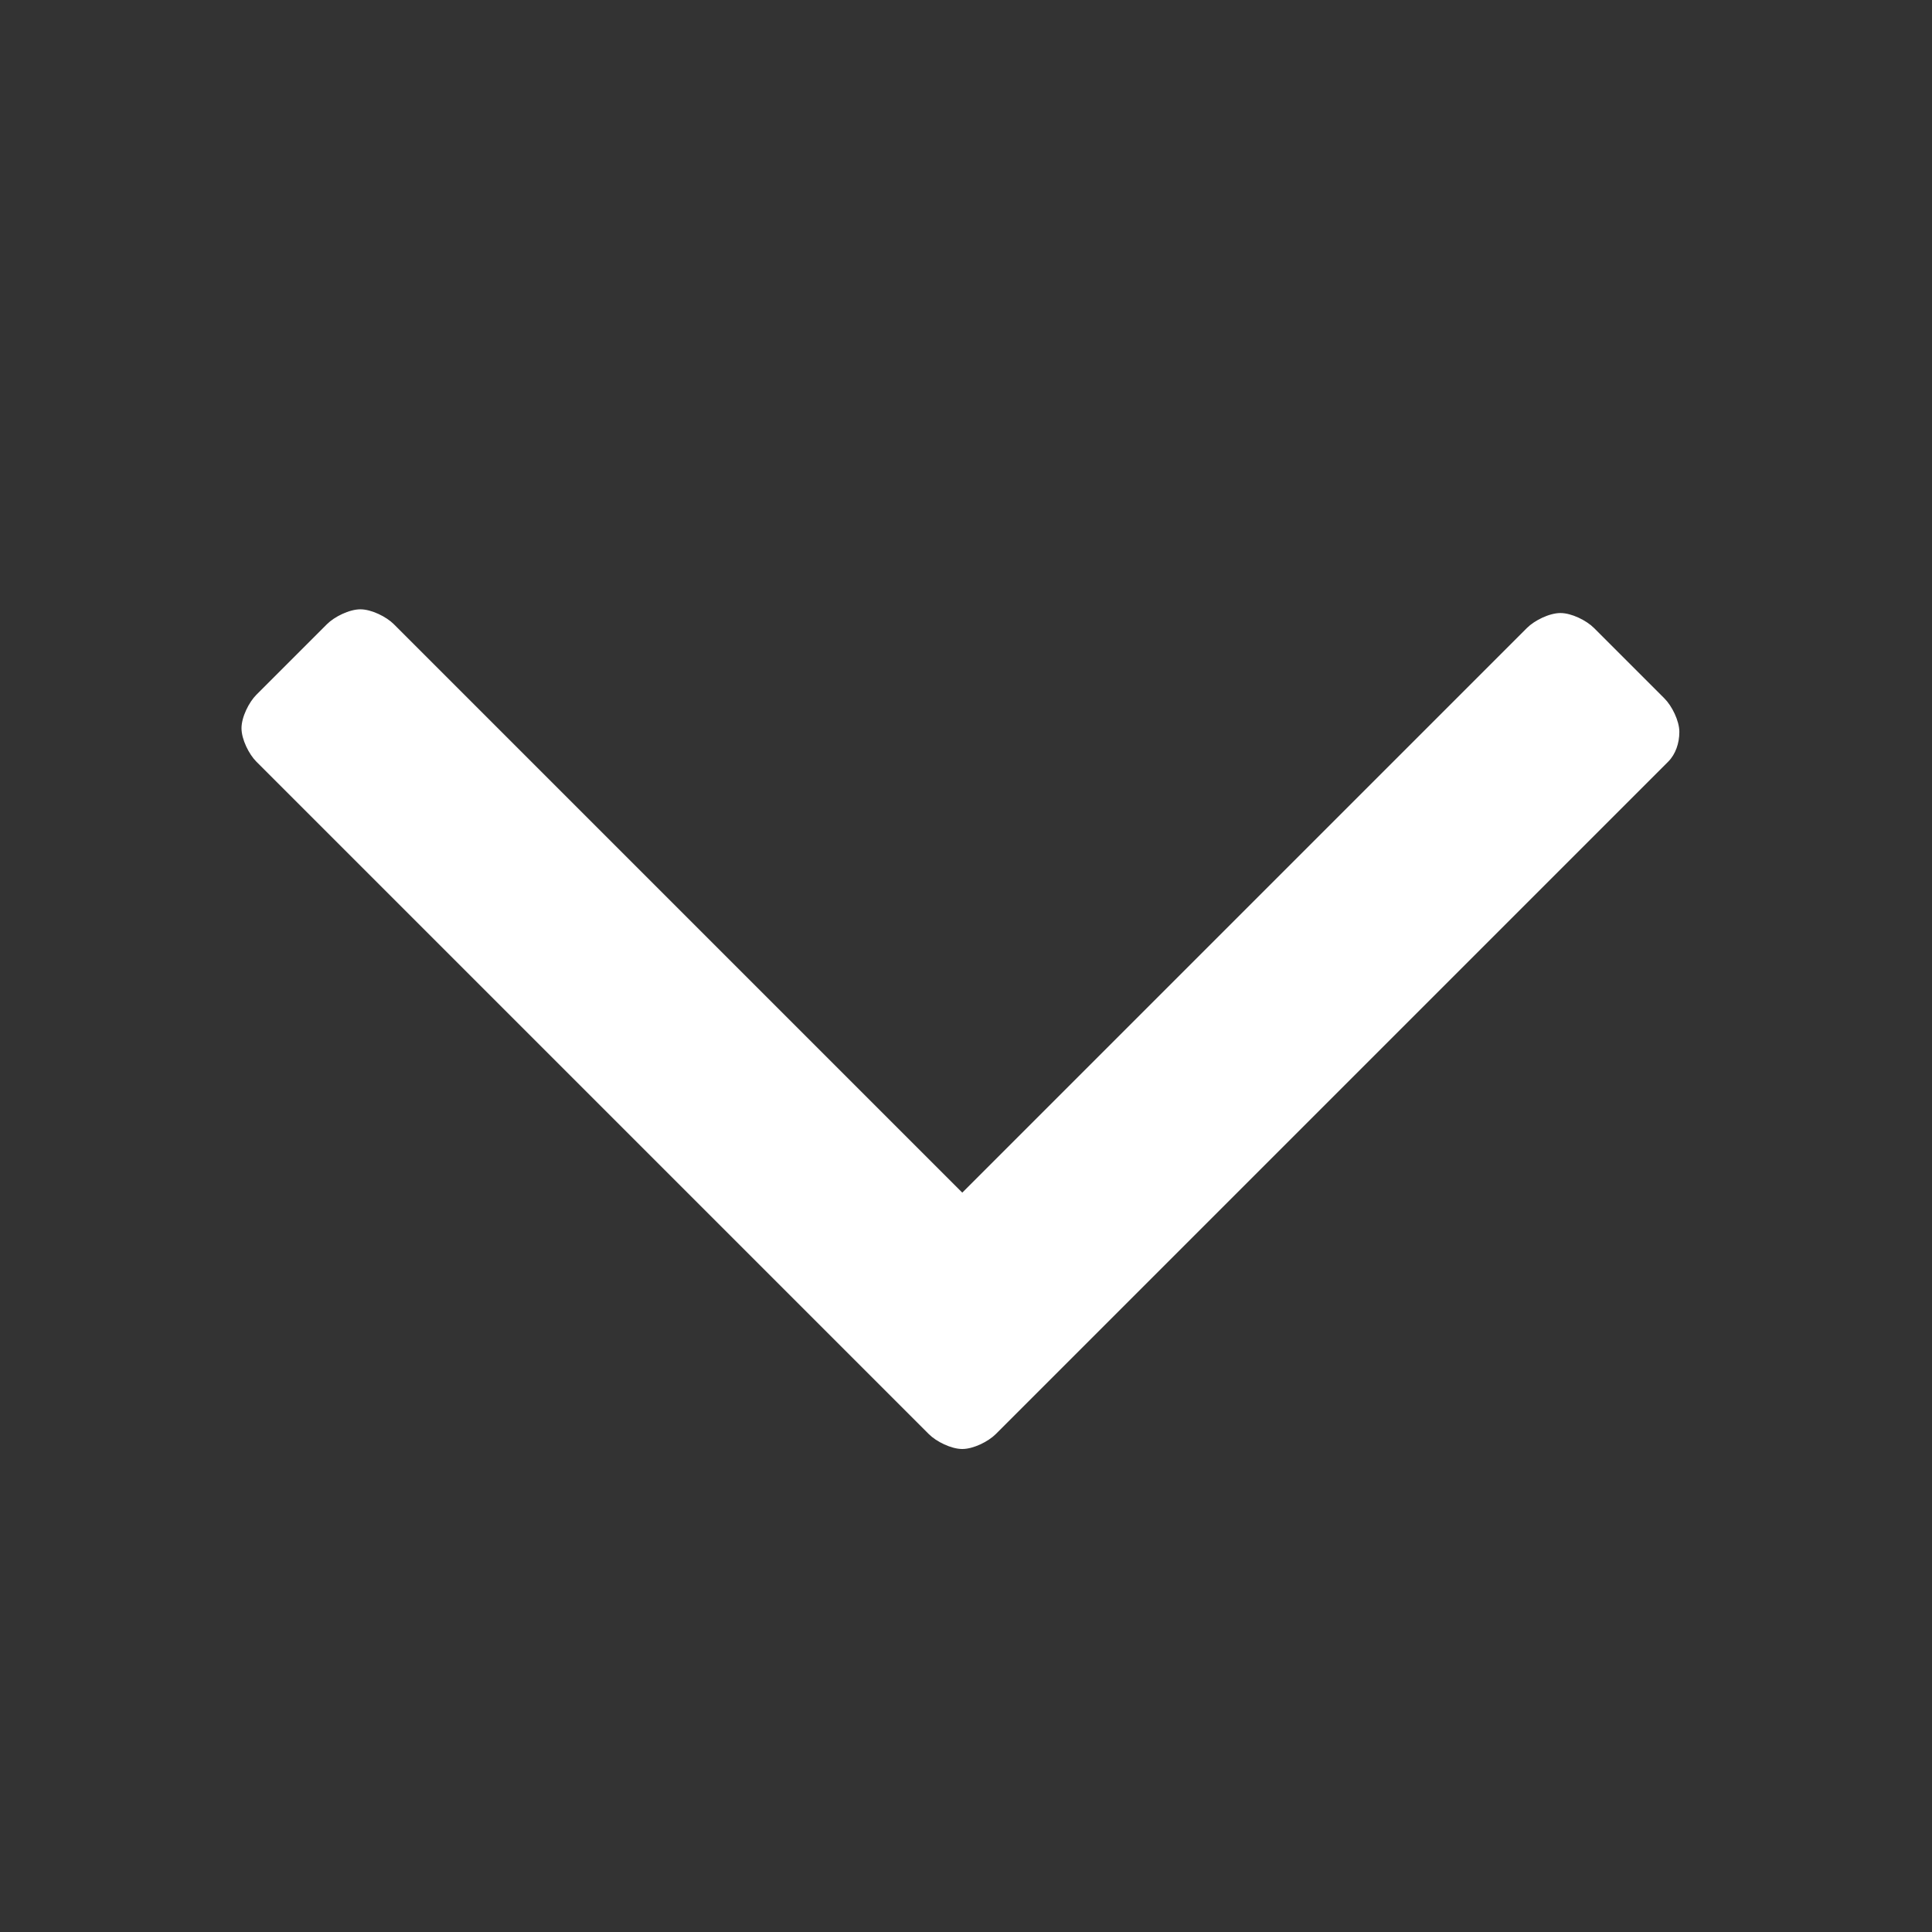
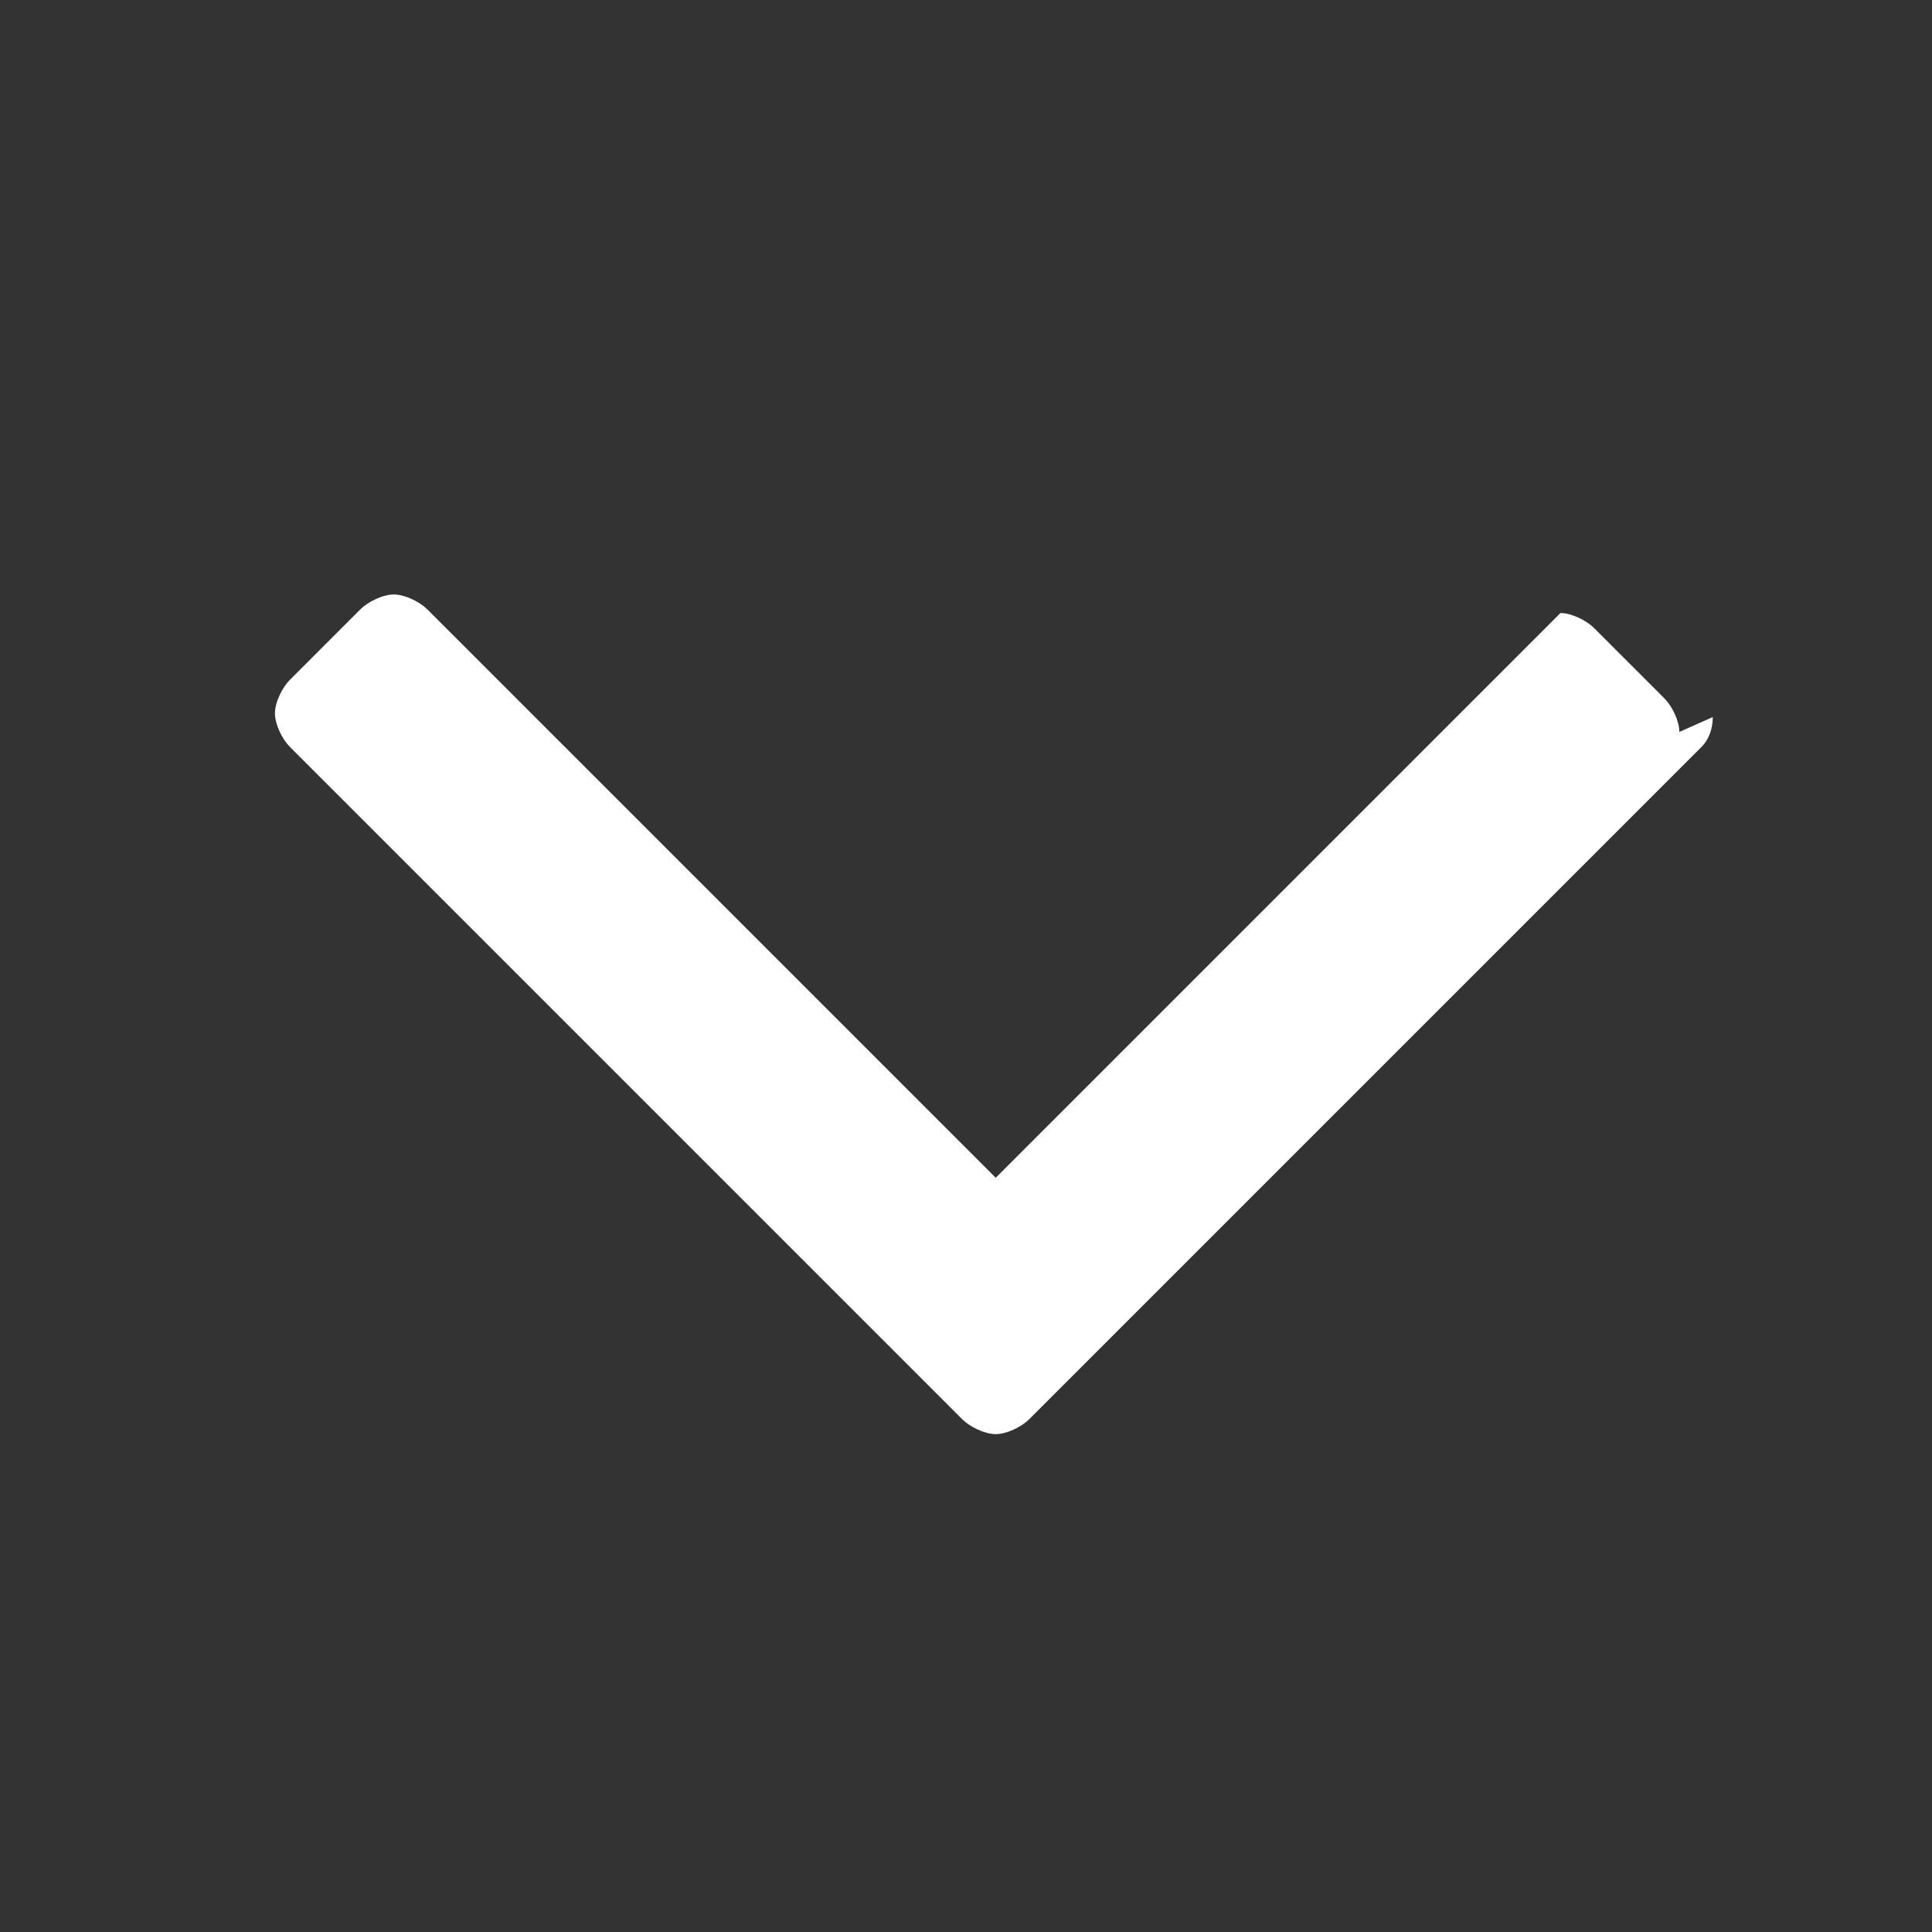
<svg xmlns="http://www.w3.org/2000/svg" enable-background="new 0 0 52 52" viewBox="0 0 52 52">
  <rect x="0" y="0" width="52" height="52" fill="#333333" stroke="none" />
-   <path d="m45.2 19.7c0-.3-.2-.7-.4-.9l-1.9-1.9c-.2-.2-.6-.4-.9-.4s-.7.2-.9.4l-15.2 15.2-15.3-15.3c-.2-.2-.6-.4-.9-.4s-.7.2-.9.4l-1.9 1.9c-.2.2-.4.6-.4.9s.2.7.4.9l18.1 18.1c.2.2.6.4.9.4s.7-.2.9-.4l18.1-18.1c.2-.2.3-.5.3-.8z" fill="#fff" />
+   <path d="m45.2 19.7c0-.3-.2-.7-.4-.9l-1.9-1.9c-.2-.2-.6-.4-.9-.4l-15.2 15.2-15.3-15.3c-.2-.2-.6-.4-.9-.4s-.7.2-.9.4l-1.9 1.9c-.2.2-.4.6-.4.9s.2.7.4.9l18.1 18.1c.2.2.6.4.9.4s.7-.2.9-.4l18.1-18.1c.2-.2.3-.5.3-.8z" fill="#fff" />
</svg>